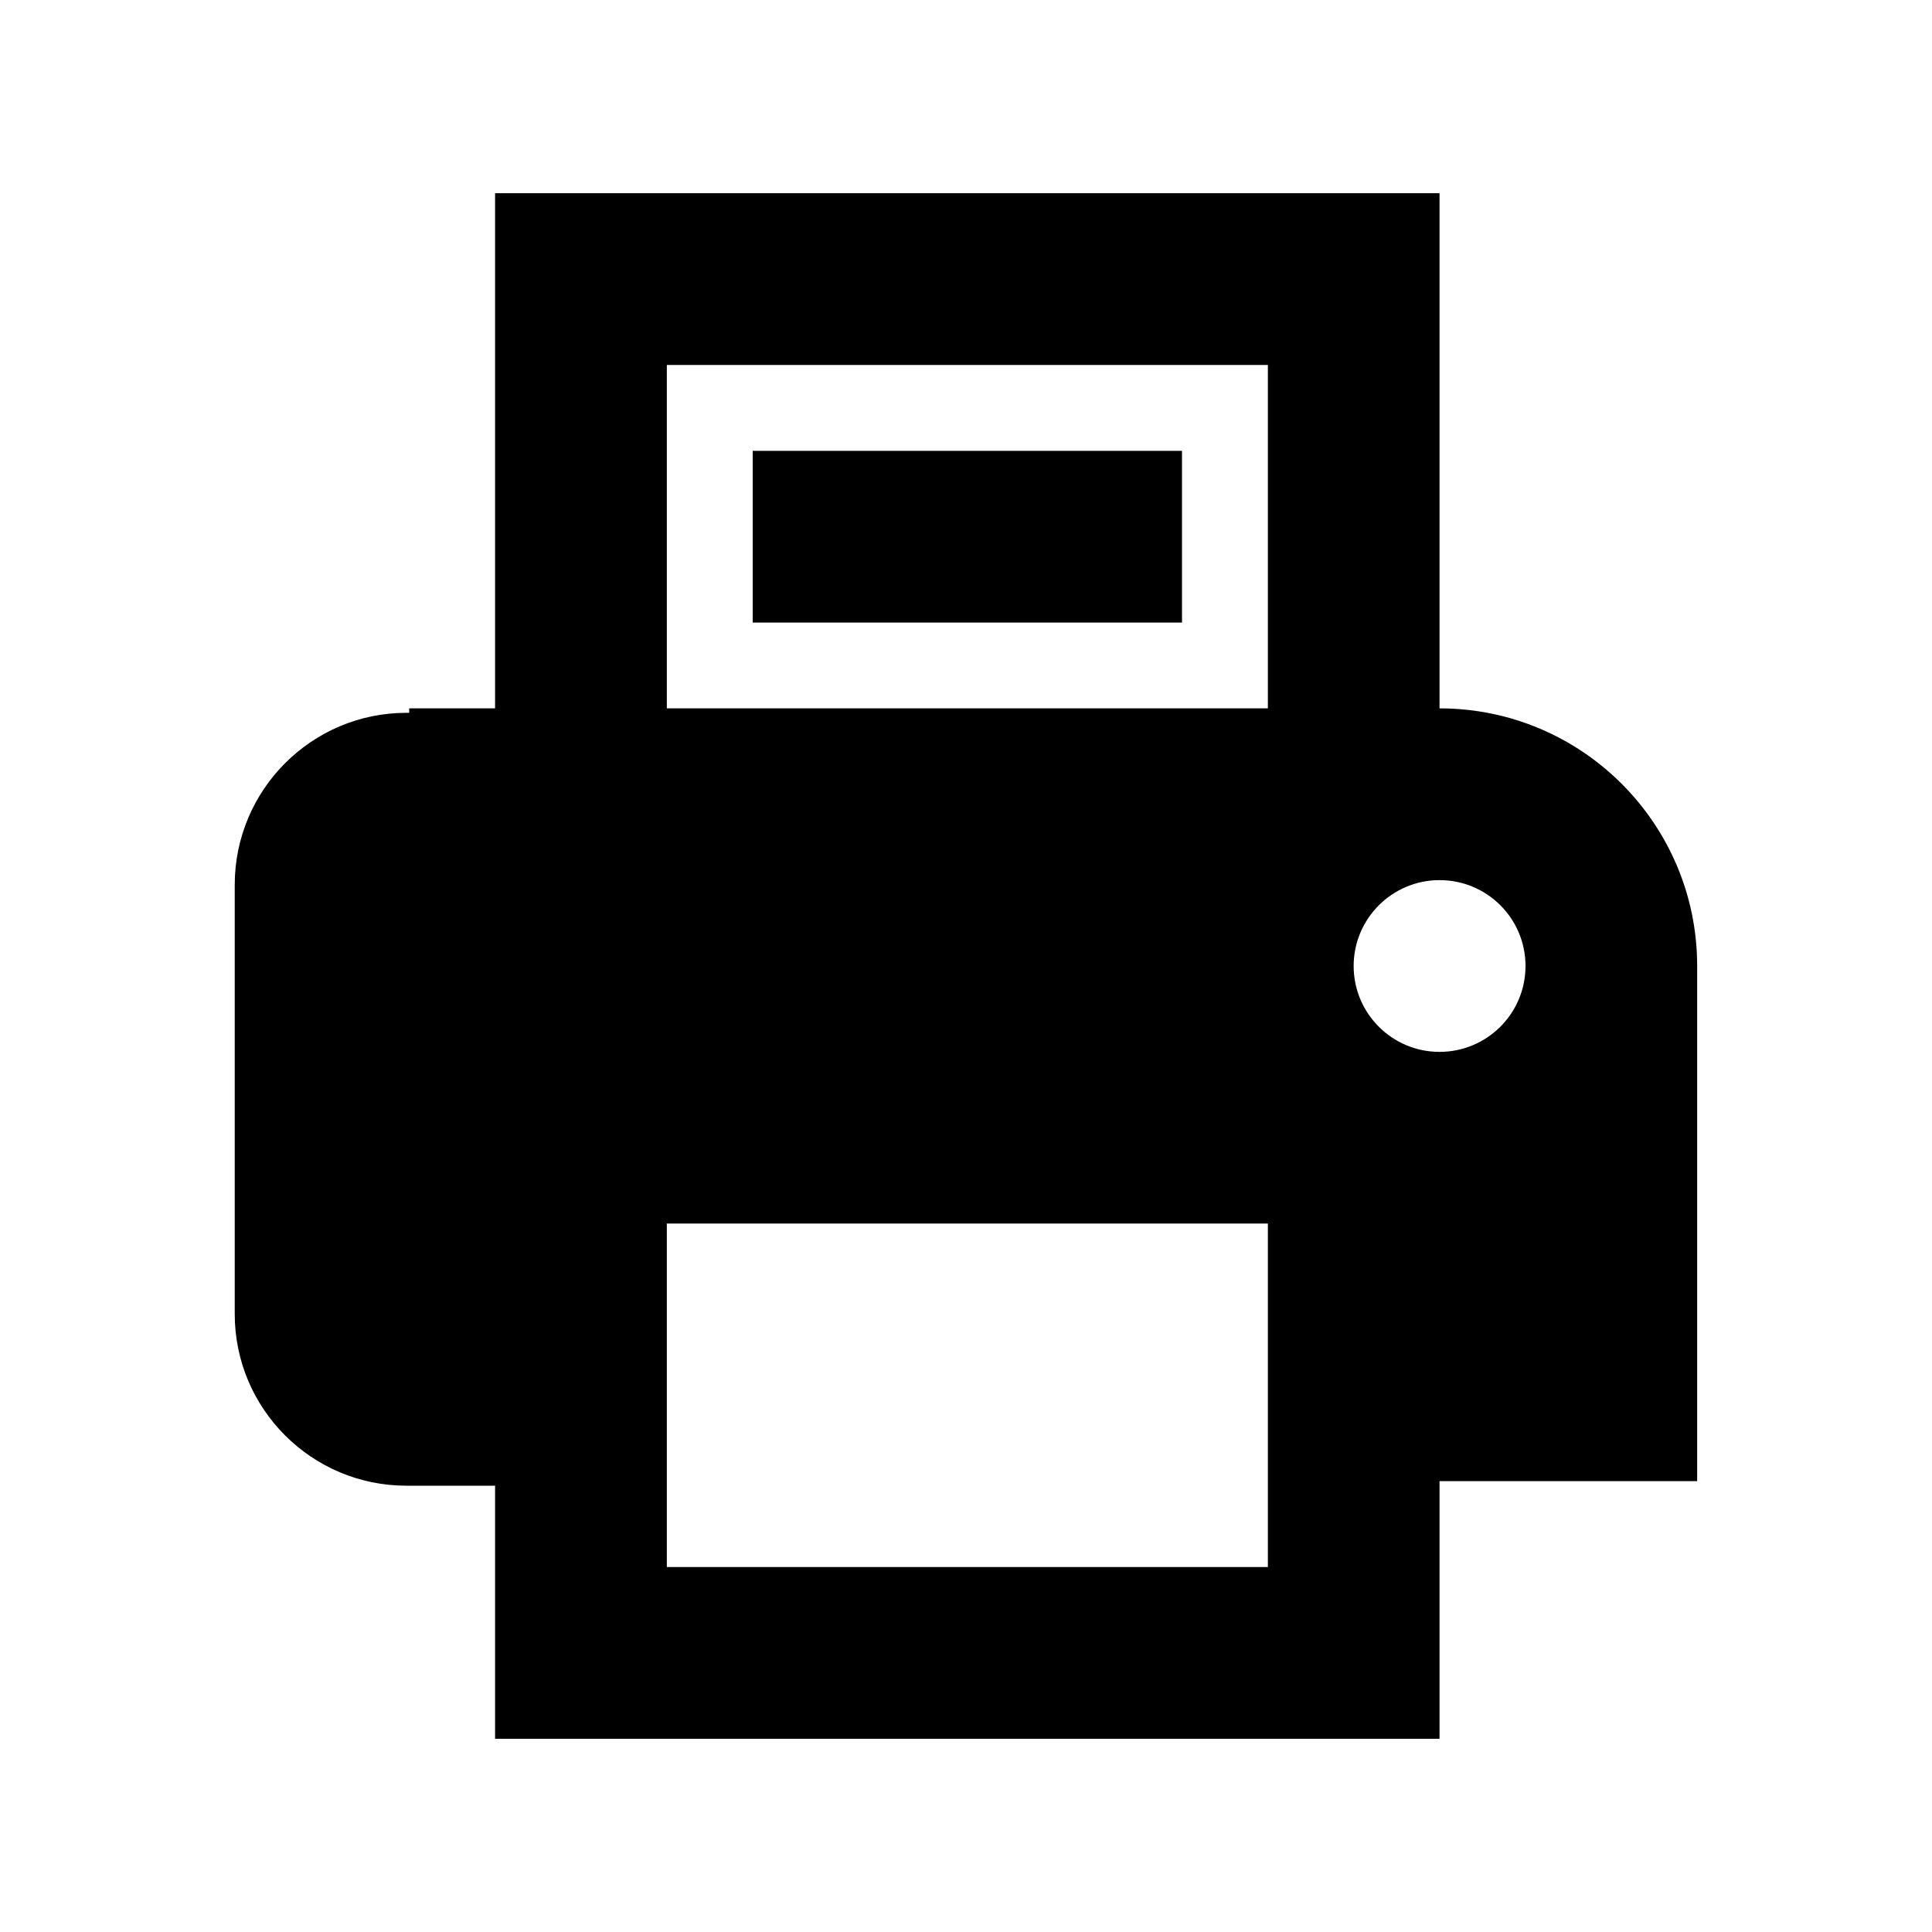
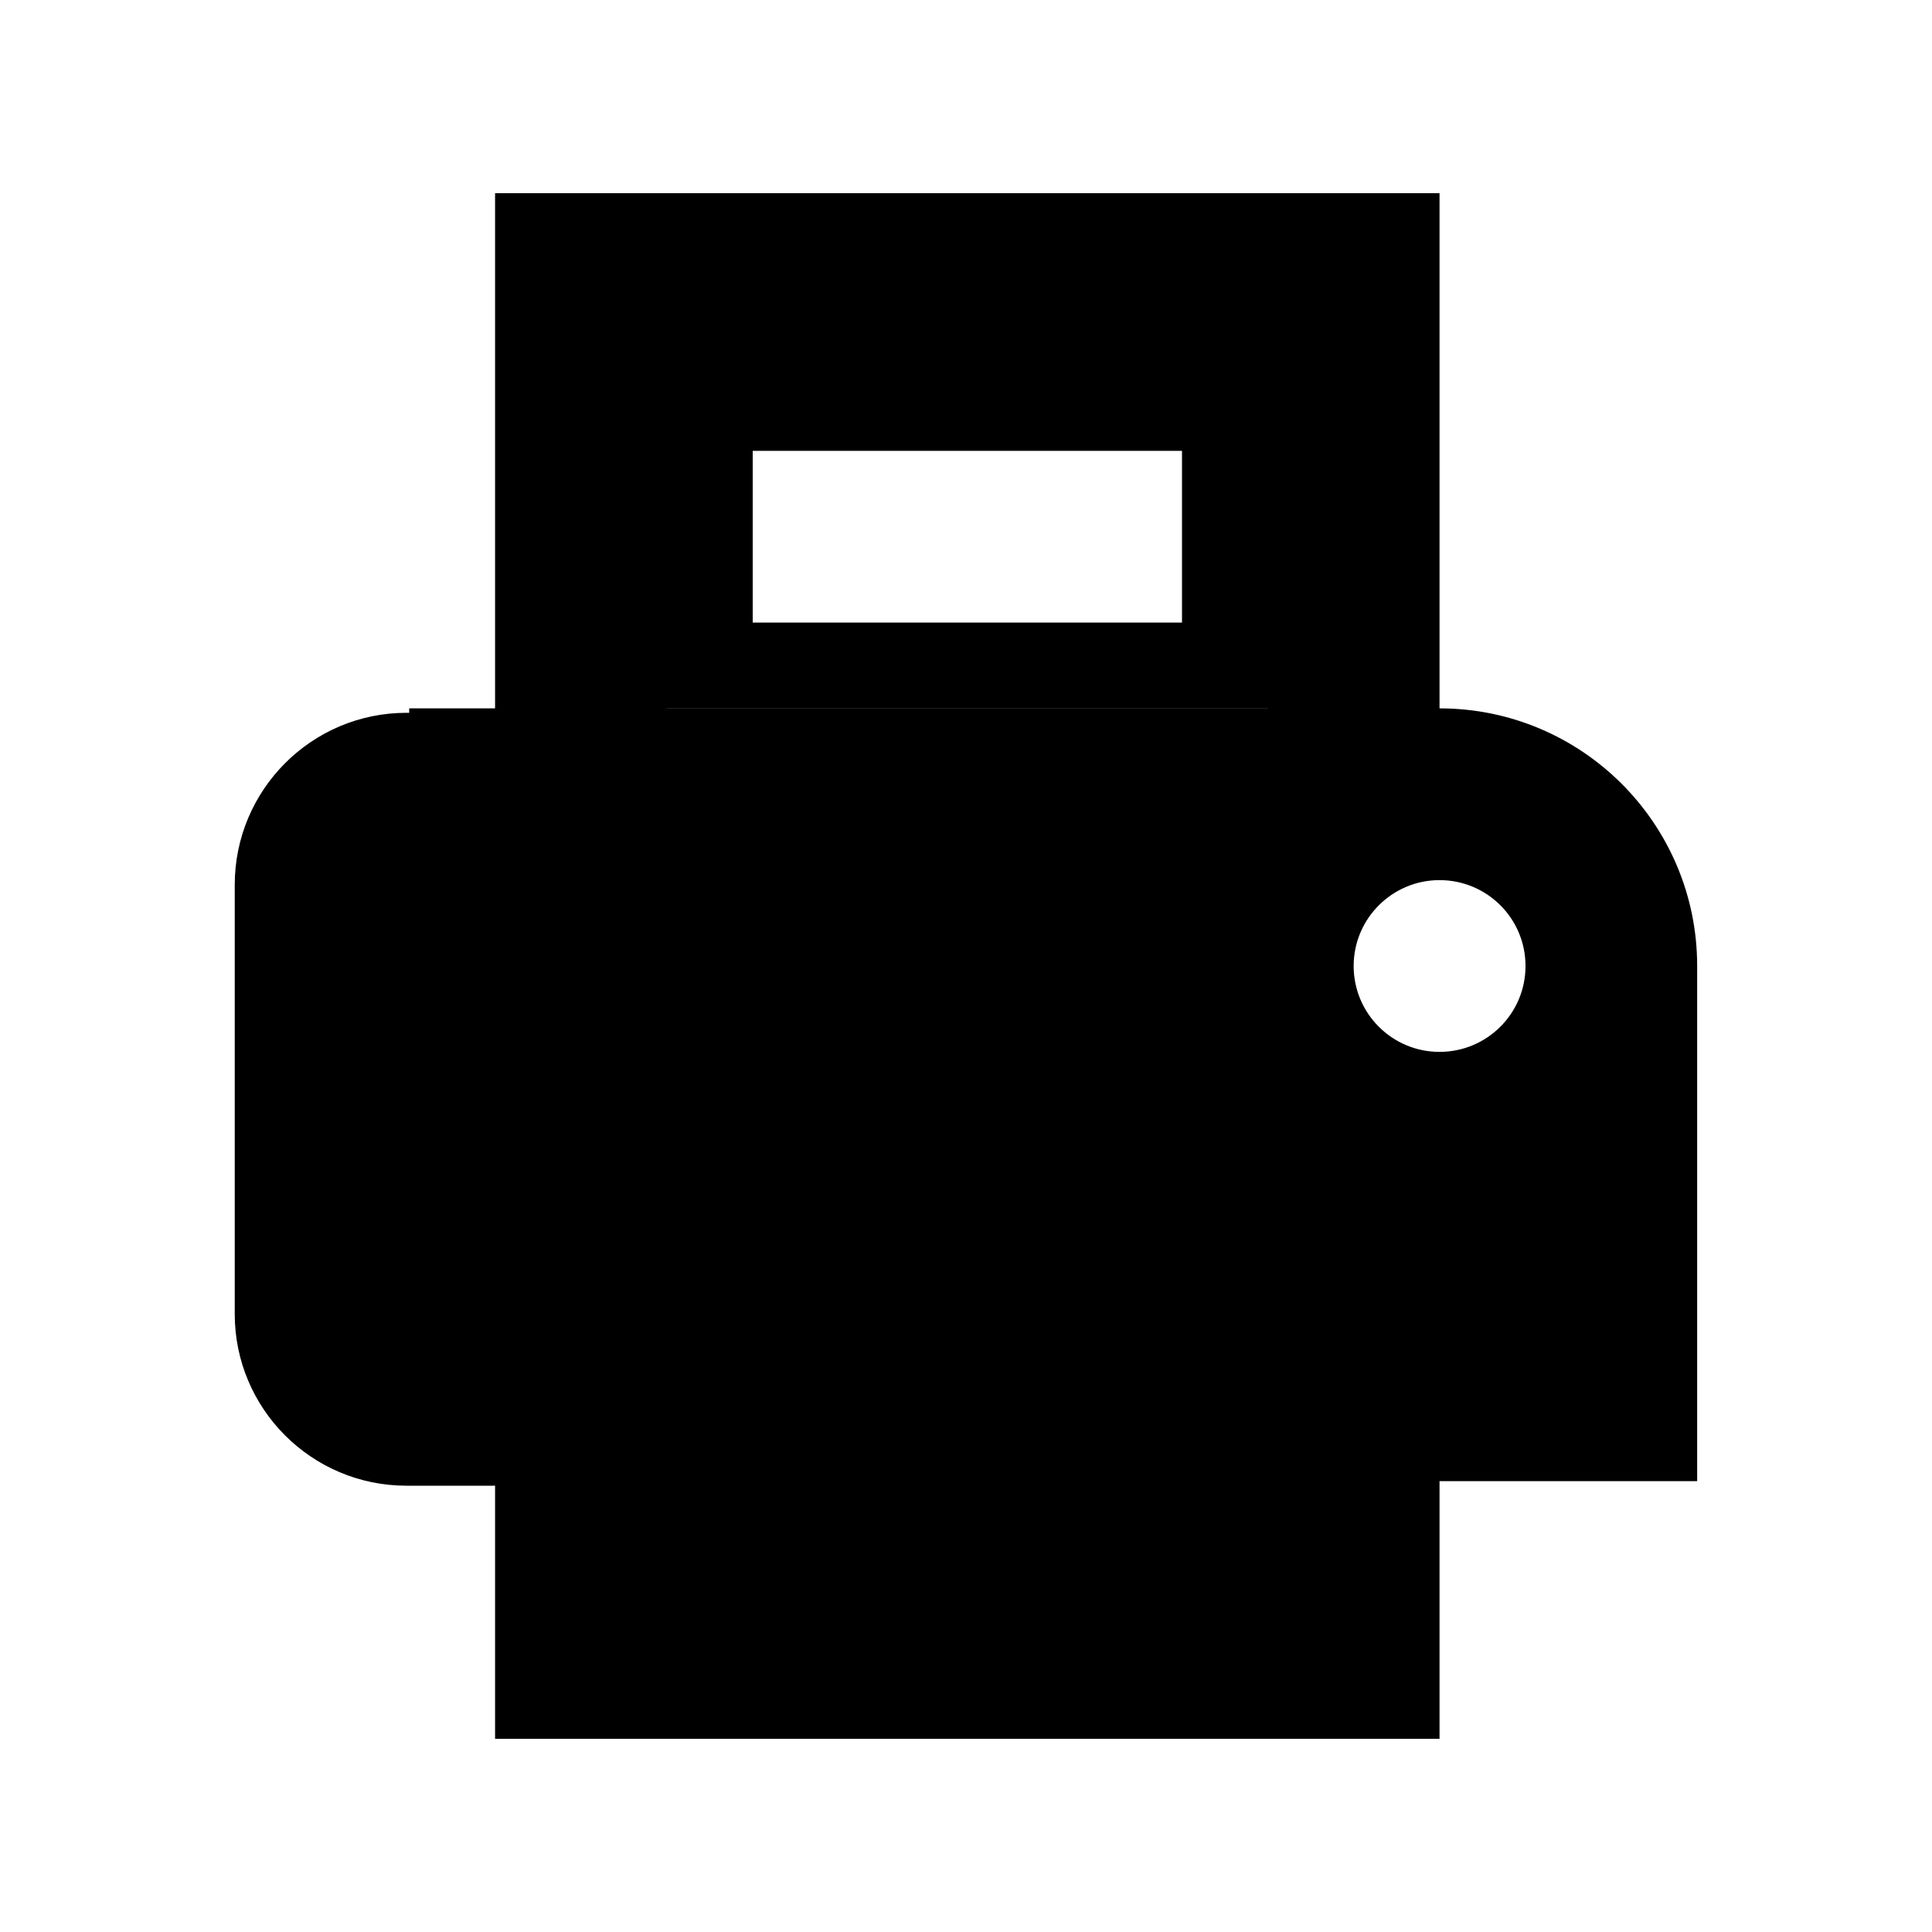
<svg xmlns="http://www.w3.org/2000/svg" version="1.1" id="图层_1" x="0px" y="0px" width="20px" height="20px" viewBox="2 2 20 20" enable-background="new 2 2 20 20" xml:space="preserve">
-   <path d="M9.792,6.667h4.444v1.778H9.792V6.667z M7.125,9.333V4h9.777v5.333c1.473,0,2.667,1.194,2.667,2.667v5.333h-2.667V20H7.125  v-2.667H6.236v-8H7.125z M8.903,5.778v3.555h6.222V5.778H8.903z M8.903,14.666v3.556h6.222v-3.556H8.903z M16.902,11.111  c-0.49,0-0.889,0.398-0.889,0.889s0.398,0.889,0.889,0.889c0.491,0,0.89-0.397,0.89-0.889S17.394,11.111,16.902,11.111 M6.208,9.379  h0.889c0.491,0,0.889,0.398,0.889,0.89v6.222c0,0.491-0.398,0.889-0.889,0.889H6.208c-0.982,0-1.778-0.797-1.778-1.777v-4.445  C4.431,10.176,5.227,9.379,6.208,9.379z" />
+   <path d="M9.792,6.667h4.444v1.778H9.792V6.667z M7.125,9.333V4h9.777v5.333c1.473,0,2.667,1.194,2.667,2.667v5.333h-2.667V20H7.125  v-2.667H6.236v-8H7.125z M8.903,5.778v3.555h6.222V5.778H8.903z v3.556h6.222v-3.556H8.903z M16.902,11.111  c-0.49,0-0.889,0.398-0.889,0.889s0.398,0.889,0.889,0.889c0.491,0,0.89-0.397,0.89-0.889S17.394,11.111,16.902,11.111 M6.208,9.379  h0.889c0.491,0,0.889,0.398,0.889,0.89v6.222c0,0.491-0.398,0.889-0.889,0.889H6.208c-0.982,0-1.778-0.797-1.778-1.777v-4.445  C4.431,10.176,5.227,9.379,6.208,9.379z" />
</svg>